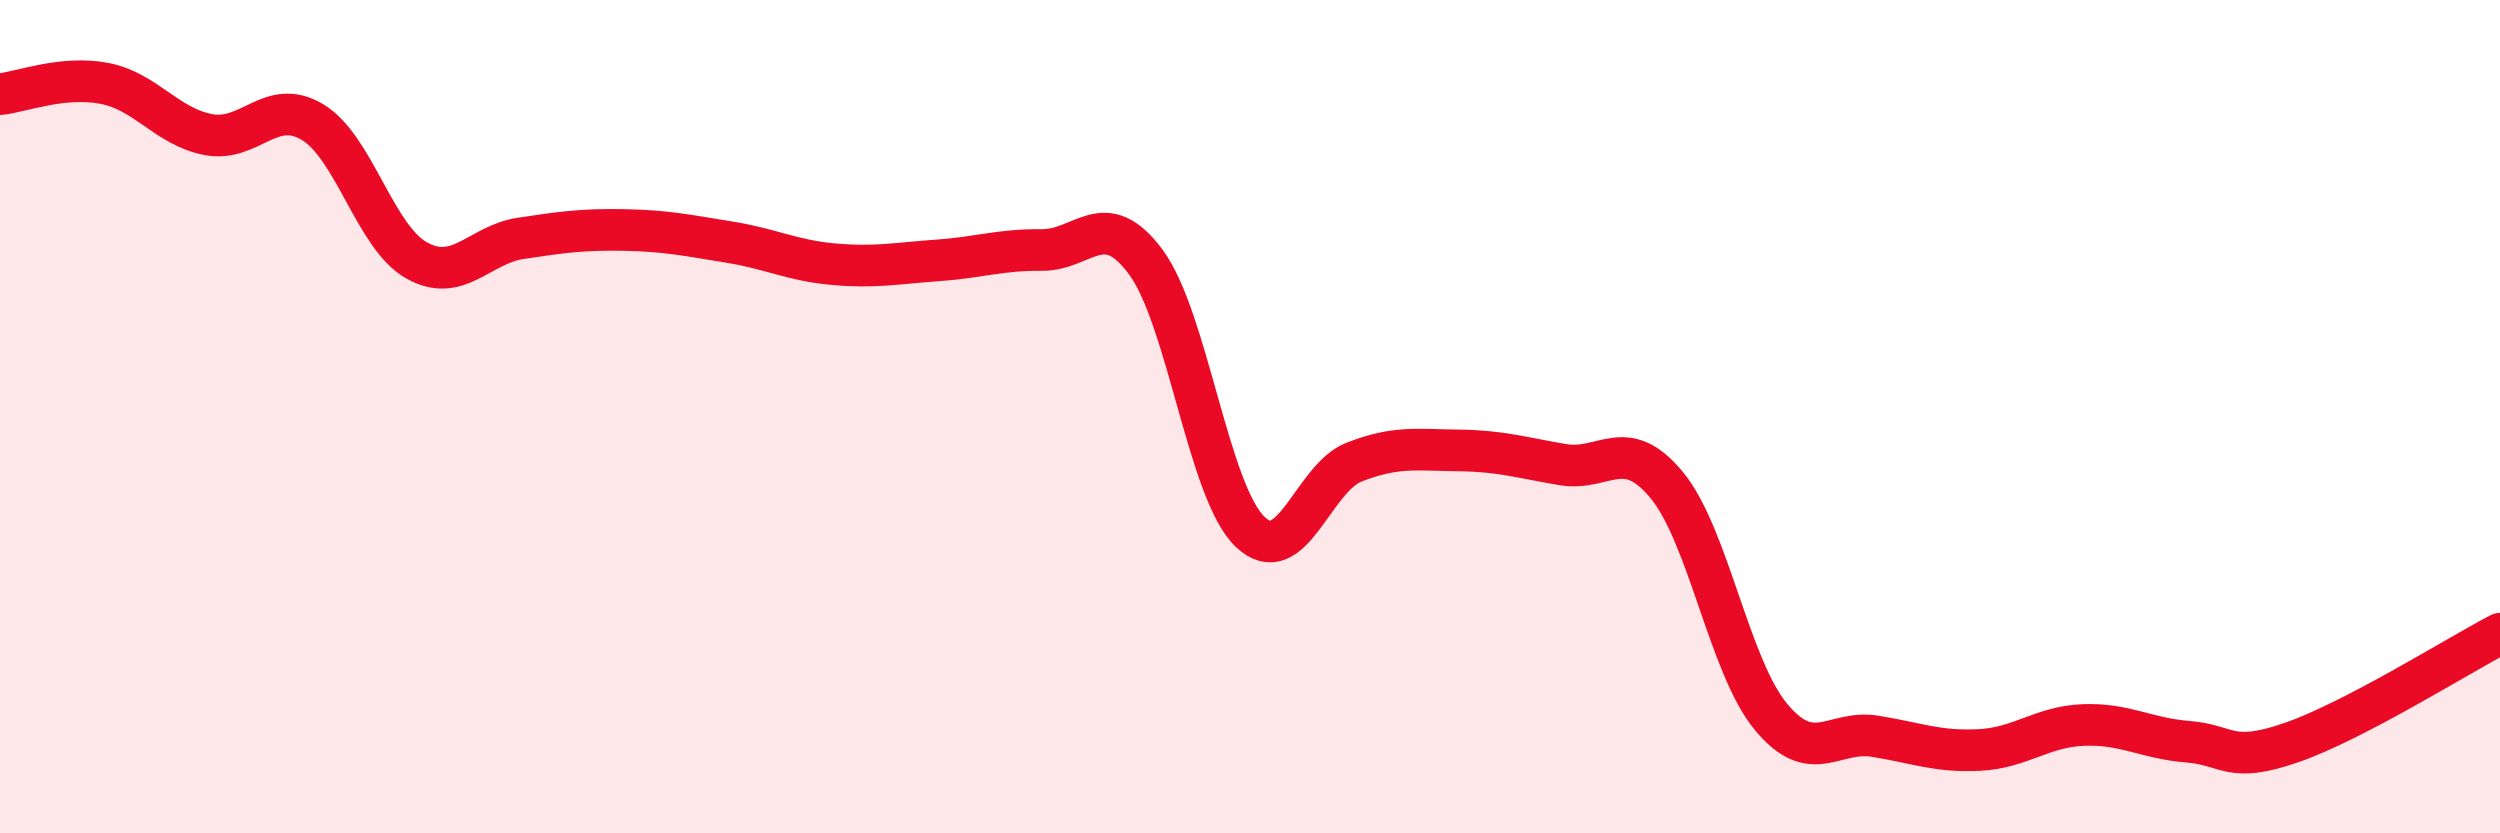
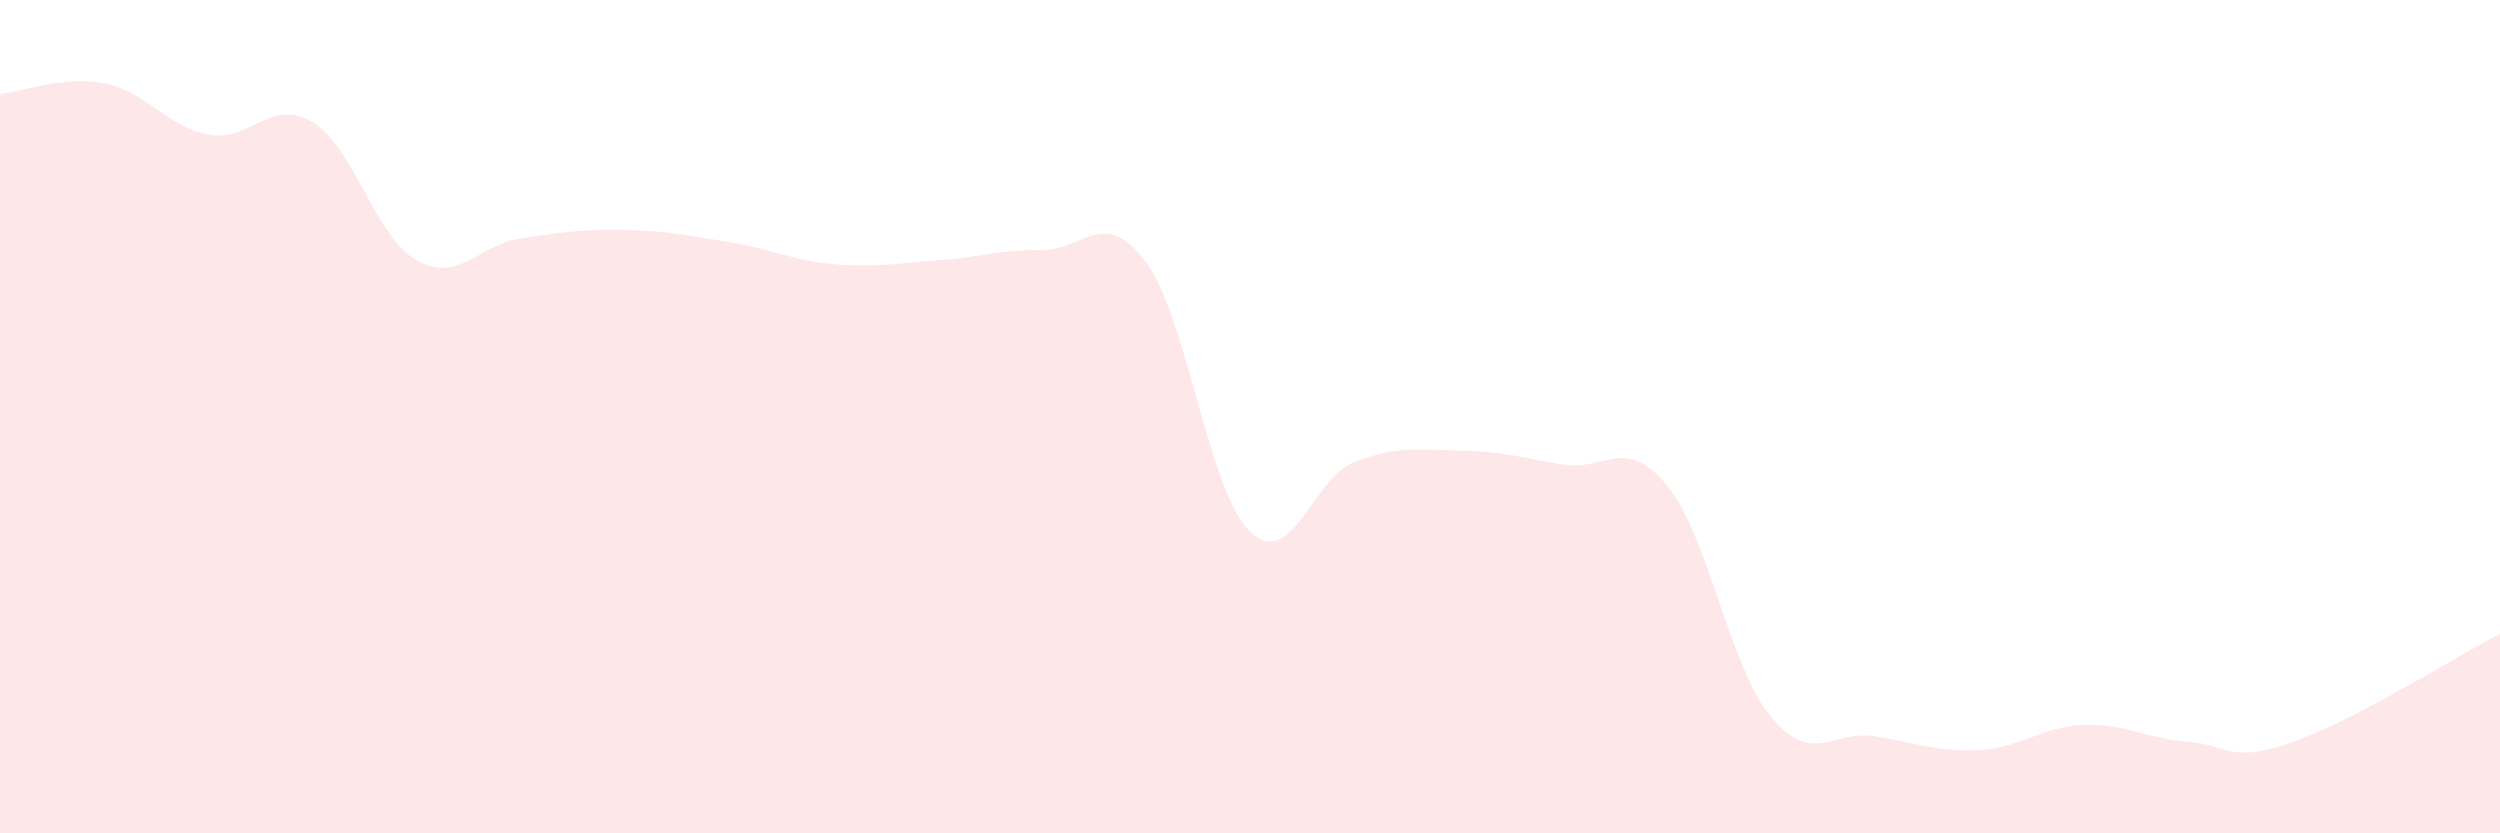
<svg xmlns="http://www.w3.org/2000/svg" width="60" height="20" viewBox="0 0 60 20">
  <path d="M 0,2.26 C 0.5,2.21 1.5,1.81 2.5,2 C 3.5,2.19 4,3.04 5,3.23 C 6,3.42 6.5,2.33 7.5,2.93 C 8.5,3.53 9,5.69 10,6.25 C 11,6.81 11.5,5.87 12.5,5.72 C 13.5,5.57 14,5.5 15,5.52 C 16,5.54 16.5,5.65 17.5,5.81 C 18.5,5.97 19,6.25 20,6.34 C 21,6.43 21.5,6.32 22.5,6.25 C 23.5,6.18 24,5.99 25,6 C 26,6.01 26.5,4.94 27.5,6.29 C 28.5,7.64 29,11.8 30,12.76 C 31,13.72 31.5,11.48 32.5,11.09 C 33.5,10.7 34,10.8 35,10.81 C 36,10.82 36.5,10.98 37.5,11.15 C 38.5,11.32 39,10.43 40,11.64 C 41,12.85 41.5,15.99 42.5,17.2 C 43.5,18.41 44,17.51 45,17.67 C 46,17.83 46.5,18.05 47.5,18 C 48.5,17.95 49,17.44 50,17.4 C 51,17.36 51.5,17.72 52.5,17.8 C 53.5,17.88 53.5,18.34 55,17.82 C 56.5,17.3 59,15.73 60,15.21L60 20L0 20Z" fill="#EB0A25" opacity="0.1" stroke-linecap="round" stroke-linejoin="round" />
-   <path d="M 0,2.26 C 0.5,2.21 1.5,1.81 2.5,2 C 3.5,2.19 4,3.04 5,3.23 C 6,3.42 6.5,2.33 7.5,2.93 C 8.5,3.53 9,5.69 10,6.25 C 11,6.81 11.5,5.87 12.5,5.72 C 13.5,5.57 14,5.5 15,5.52 C 16,5.54 16.5,5.65 17.5,5.81 C 18.5,5.97 19,6.25 20,6.34 C 21,6.43 21.5,6.32 22.5,6.25 C 23.5,6.18 24,5.99 25,6 C 26,6.01 26.5,4.94 27.5,6.29 C 28.5,7.64 29,11.8 30,12.76 C 31,13.72 31.5,11.48 32.5,11.09 C 33.5,10.7 34,10.8 35,10.81 C 36,10.82 36.5,10.98 37.5,11.15 C 38.5,11.32 39,10.43 40,11.64 C 41,12.85 41.5,15.99 42.5,17.2 C 43.5,18.41 44,17.51 45,17.67 C 46,17.83 46.5,18.05 47.5,18 C 48.5,17.95 49,17.44 50,17.4 C 51,17.36 51.5,17.72 52.5,17.8 C 53.5,17.88 53.5,18.34 55,17.82 C 56.5,17.3 59,15.73 60,15.21" stroke="#EB0A25" stroke-width="1" fill="none" stroke-linecap="round" stroke-linejoin="round" />
</svg>